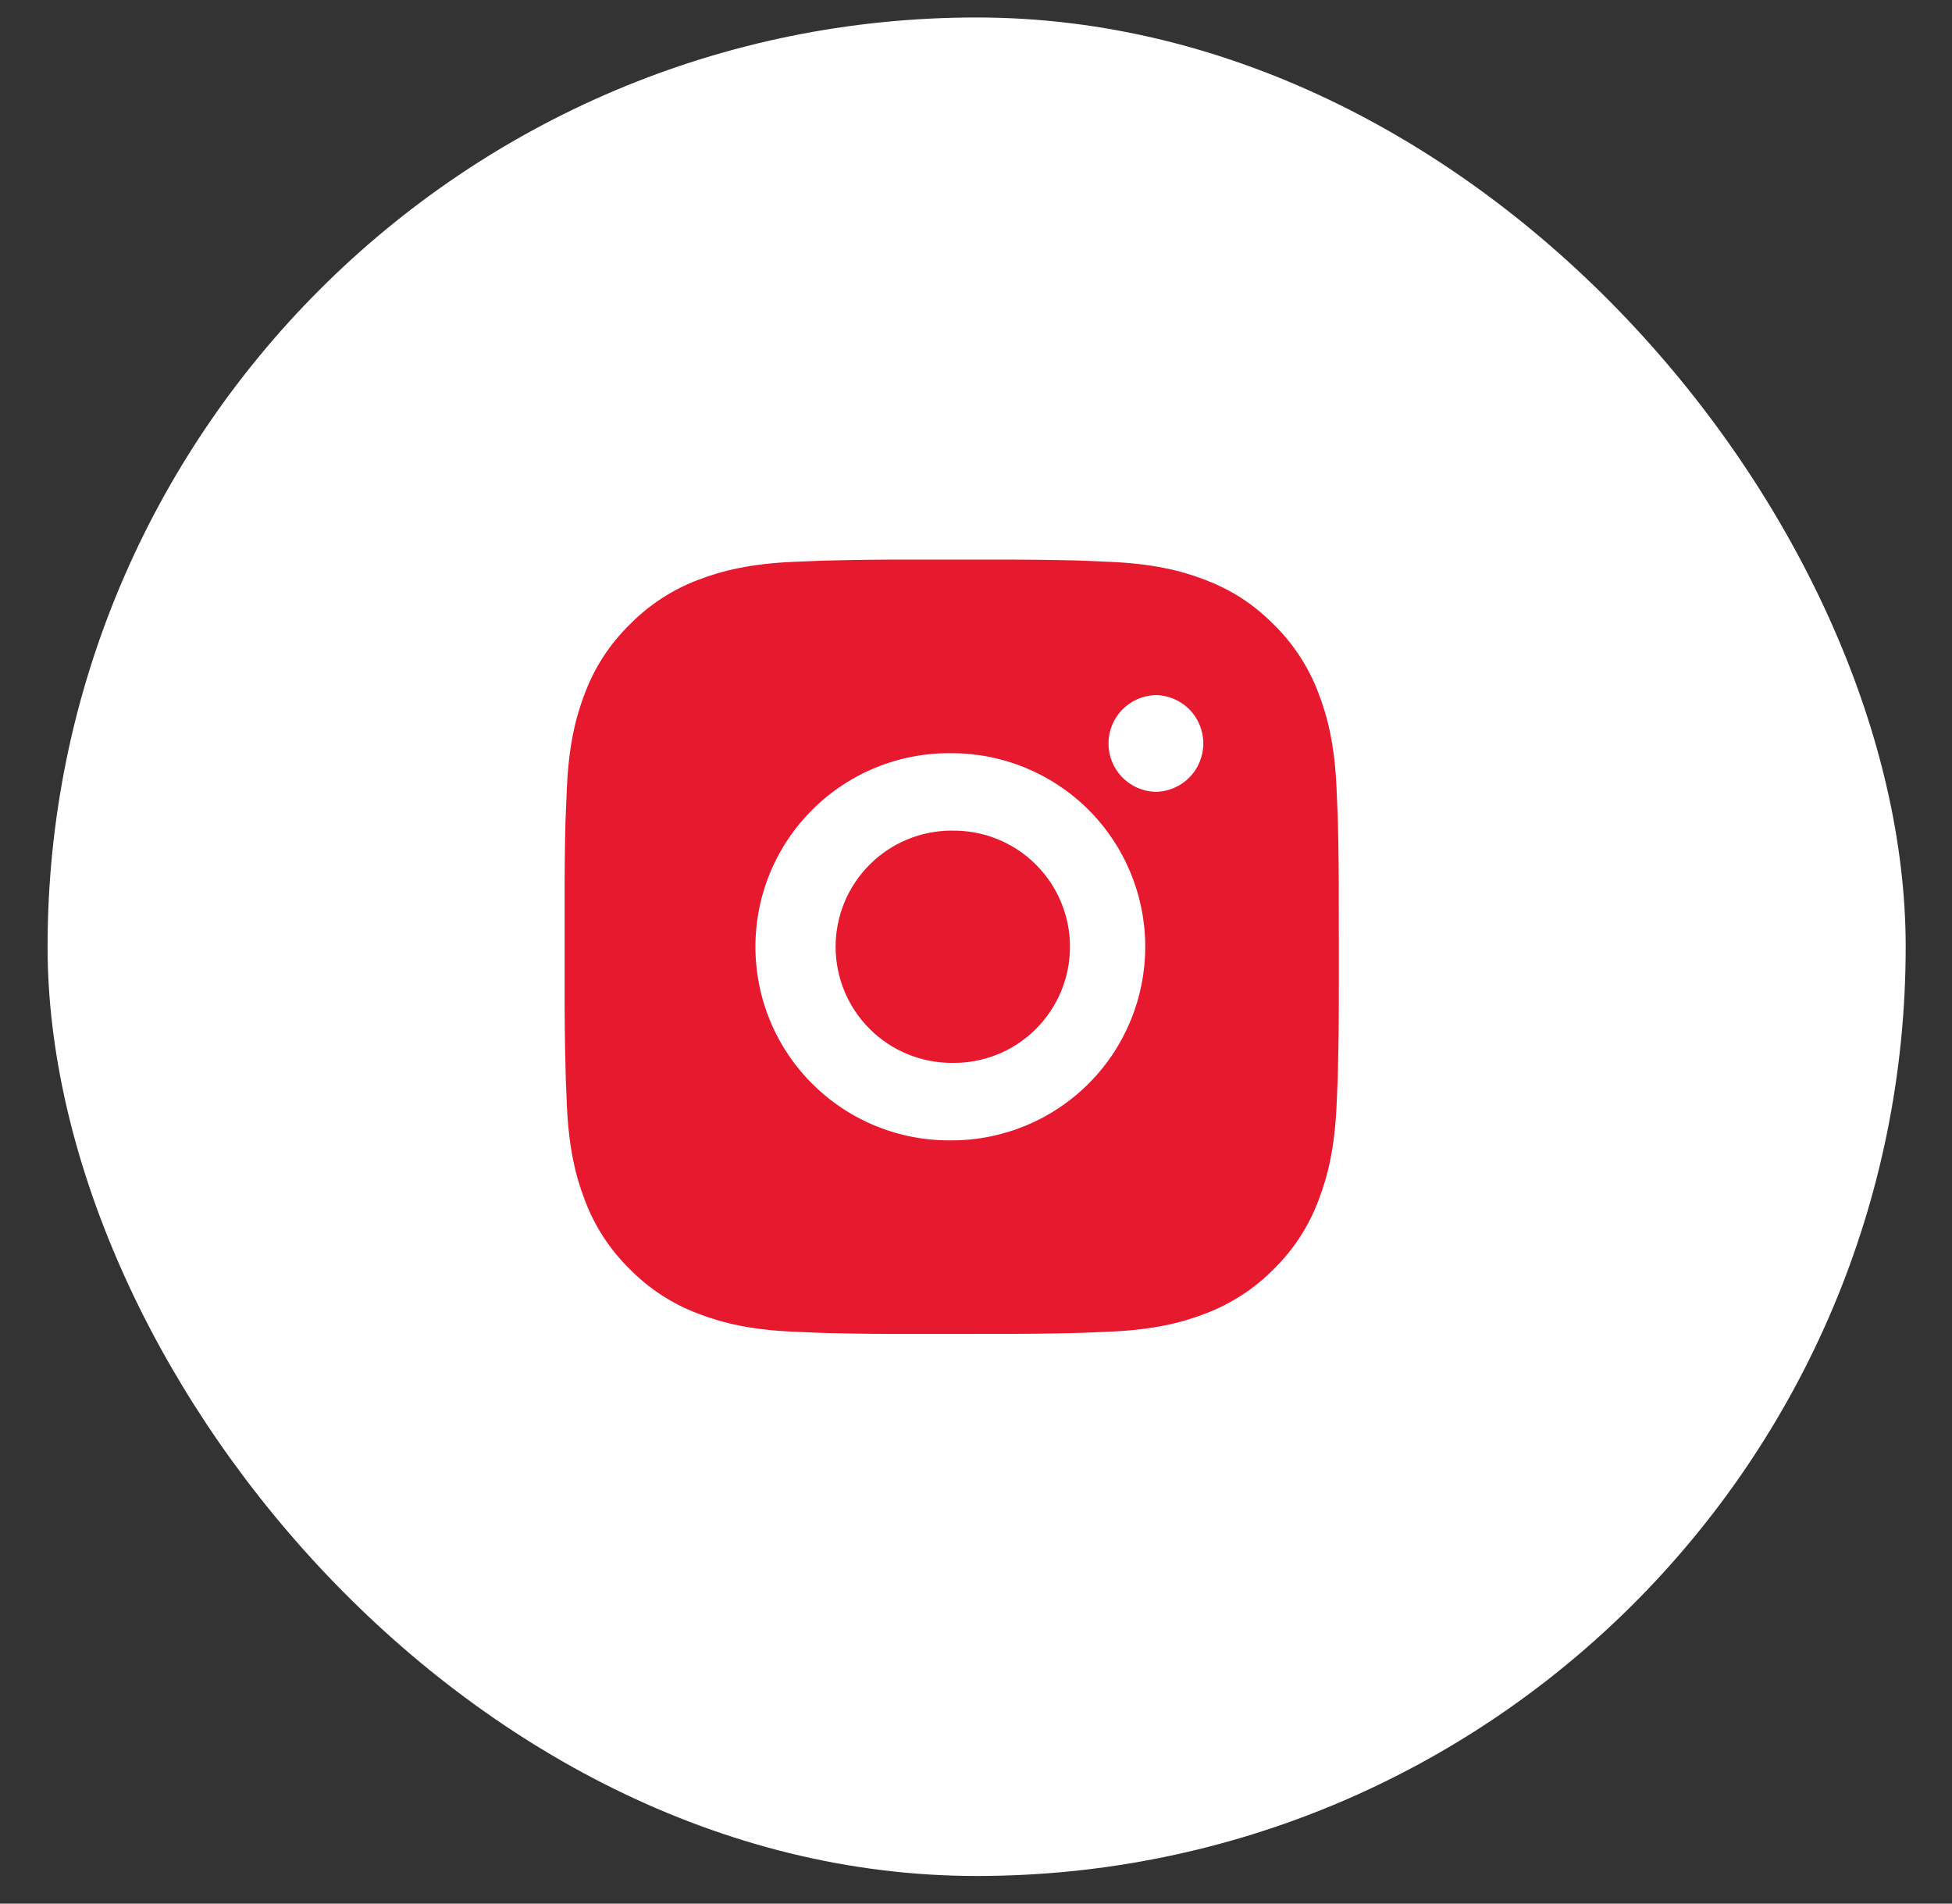
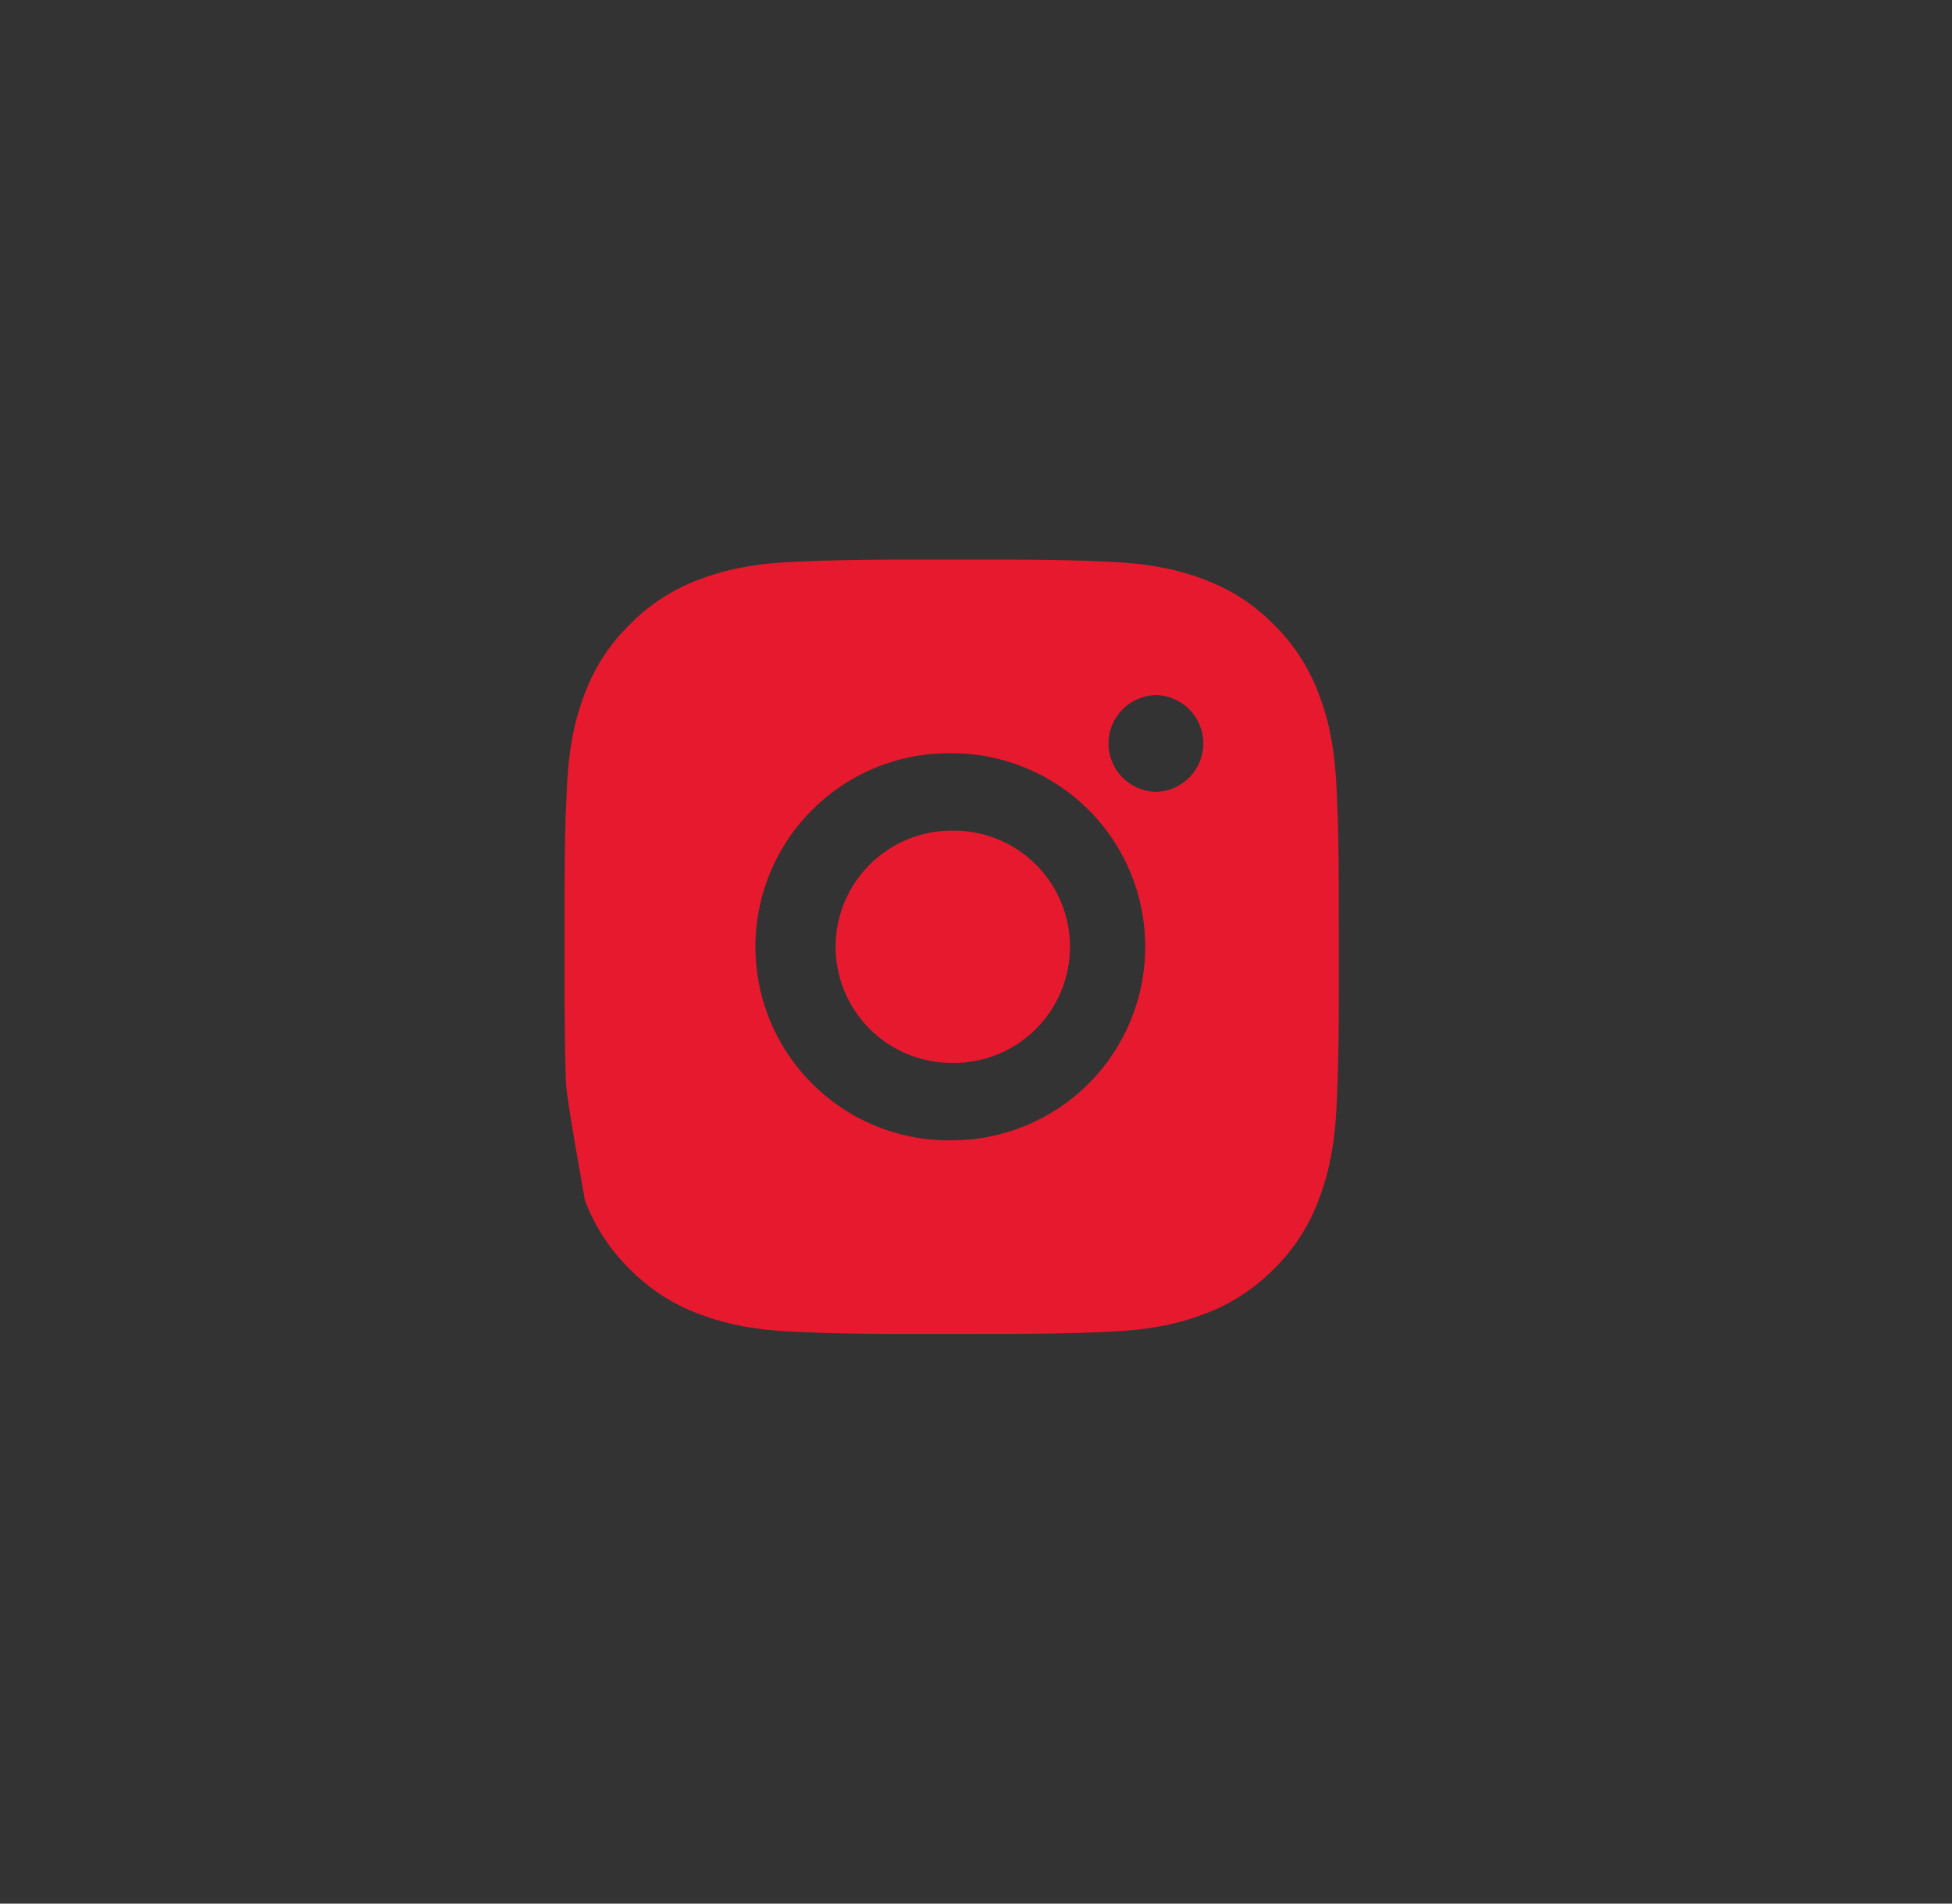
<svg xmlns="http://www.w3.org/2000/svg" width="40" height="39" viewBox="0 0 40 39" fill="none">
  <rect x="0" y="0" width="40" height="39" fill="#333333" stroke="none" />
-   <rect x="0.975" y="0.358" width="38.076" height="38.076" rx="19.038" fill="white" />
-   <path d="M20.318 11.465C20.897 11.463 21.476 11.468 22.054 11.482L22.208 11.488C22.386 11.494 22.561 11.502 22.773 11.512C23.617 11.551 24.193 11.685 24.698 11.88C25.222 12.082 25.663 12.355 26.104 12.796C26.507 13.192 26.819 13.672 27.018 14.201C27.214 14.706 27.348 15.283 27.387 16.127C27.397 16.338 27.405 16.514 27.411 16.692L27.416 16.846C27.43 17.424 27.436 18.003 27.434 18.581L27.435 19.173V20.212C27.437 20.791 27.431 21.37 27.416 21.948L27.412 22.102C27.405 22.28 27.398 22.455 27.388 22.667C27.348 23.511 27.213 24.087 27.018 24.592C26.82 25.122 26.508 25.602 26.104 25.998C25.707 26.401 25.227 26.713 24.698 26.913C24.193 27.108 23.617 27.242 22.773 27.281C22.561 27.291 22.386 27.299 22.208 27.305L22.054 27.31C21.476 27.324 20.897 27.33 20.318 27.328L19.726 27.329H18.688C18.109 27.331 17.53 27.325 16.951 27.311L16.797 27.306C16.609 27.299 16.421 27.291 16.233 27.282C15.389 27.243 14.813 27.108 14.306 26.913C13.777 26.714 13.298 26.402 12.902 25.998C12.498 25.602 12.185 25.122 11.986 24.592C11.79 24.087 11.657 23.511 11.617 22.667C11.609 22.479 11.601 22.291 11.594 22.102L11.59 21.948C11.575 21.37 11.568 20.791 11.57 20.212V18.581C11.568 18.003 11.573 17.424 11.587 16.846L11.593 16.692C11.599 16.514 11.607 16.338 11.617 16.127C11.656 15.282 11.79 14.707 11.986 14.201C12.185 13.671 12.498 13.192 12.902 12.797C13.298 12.393 13.777 12.08 14.306 11.88C14.813 11.685 15.388 11.551 16.233 11.512L16.797 11.488L16.951 11.484C17.53 11.469 18.108 11.463 18.687 11.464L20.318 11.465ZM19.502 15.431C18.977 15.424 18.455 15.521 17.967 15.717C17.48 15.913 17.036 16.204 16.662 16.573C16.287 16.942 15.99 17.381 15.787 17.866C15.584 18.351 15.48 18.871 15.48 19.397C15.48 19.922 15.584 20.443 15.787 20.928C15.99 21.413 16.287 21.852 16.662 22.221C17.036 22.59 17.48 22.881 17.967 23.077C18.455 23.273 18.977 23.37 19.502 23.363C20.554 23.363 21.563 22.945 22.307 22.201C23.051 21.457 23.468 20.448 23.468 19.396C23.468 18.345 23.051 17.336 22.307 16.592C21.563 15.848 20.554 15.431 19.502 15.431ZM19.502 17.018C19.818 17.012 20.133 17.069 20.426 17.186C20.72 17.303 20.988 17.477 21.213 17.699C21.439 17.92 21.618 18.184 21.74 18.476C21.863 18.767 21.926 19.08 21.926 19.396C21.926 19.713 21.863 20.026 21.741 20.317C21.618 20.609 21.439 20.873 21.214 21.095C20.988 21.316 20.721 21.491 20.427 21.608C20.133 21.725 19.819 21.782 19.503 21.776C18.872 21.776 18.267 21.526 17.82 21.079C17.374 20.633 17.123 20.028 17.123 19.396C17.123 18.765 17.374 18.16 17.82 17.714C18.267 17.267 18.872 17.017 19.503 17.017L19.502 17.018ZM23.667 14.241C23.411 14.252 23.169 14.36 22.991 14.545C22.814 14.73 22.715 14.976 22.715 15.232C22.715 15.488 22.814 15.734 22.991 15.919C23.169 16.104 23.411 16.212 23.667 16.223C23.93 16.223 24.182 16.118 24.368 15.932C24.554 15.746 24.658 15.494 24.658 15.231C24.658 14.968 24.554 14.716 24.368 14.53C24.182 14.344 23.93 14.24 23.667 14.24V14.241Z" fill="#E7192E" />
+   <path d="M20.318 11.465C20.897 11.463 21.476 11.468 22.054 11.482L22.208 11.488C22.386 11.494 22.561 11.502 22.773 11.512C23.617 11.551 24.193 11.685 24.698 11.88C25.222 12.082 25.663 12.355 26.104 12.796C26.507 13.192 26.819 13.672 27.018 14.201C27.214 14.706 27.348 15.283 27.387 16.127C27.397 16.338 27.405 16.514 27.411 16.692L27.416 16.846C27.43 17.424 27.436 18.003 27.434 18.581L27.435 19.173V20.212C27.437 20.791 27.431 21.37 27.416 21.948L27.412 22.102C27.405 22.28 27.398 22.455 27.388 22.667C27.348 23.511 27.213 24.087 27.018 24.592C26.82 25.122 26.508 25.602 26.104 25.998C25.707 26.401 25.227 26.713 24.698 26.913C24.193 27.108 23.617 27.242 22.773 27.281C22.561 27.291 22.386 27.299 22.208 27.305L22.054 27.31C21.476 27.324 20.897 27.33 20.318 27.328L19.726 27.329H18.688C18.109 27.331 17.53 27.325 16.951 27.311L16.797 27.306C16.609 27.299 16.421 27.291 16.233 27.282C15.389 27.243 14.813 27.108 14.306 26.913C13.777 26.714 13.298 26.402 12.902 25.998C12.498 25.602 12.185 25.122 11.986 24.592C11.609 22.479 11.601 22.291 11.594 22.102L11.59 21.948C11.575 21.37 11.568 20.791 11.57 20.212V18.581C11.568 18.003 11.573 17.424 11.587 16.846L11.593 16.692C11.599 16.514 11.607 16.338 11.617 16.127C11.656 15.282 11.79 14.707 11.986 14.201C12.185 13.671 12.498 13.192 12.902 12.797C13.298 12.393 13.777 12.08 14.306 11.88C14.813 11.685 15.388 11.551 16.233 11.512L16.797 11.488L16.951 11.484C17.53 11.469 18.108 11.463 18.687 11.464L20.318 11.465ZM19.502 15.431C18.977 15.424 18.455 15.521 17.967 15.717C17.48 15.913 17.036 16.204 16.662 16.573C16.287 16.942 15.99 17.381 15.787 17.866C15.584 18.351 15.48 18.871 15.48 19.397C15.48 19.922 15.584 20.443 15.787 20.928C15.99 21.413 16.287 21.852 16.662 22.221C17.036 22.59 17.48 22.881 17.967 23.077C18.455 23.273 18.977 23.37 19.502 23.363C20.554 23.363 21.563 22.945 22.307 22.201C23.051 21.457 23.468 20.448 23.468 19.396C23.468 18.345 23.051 17.336 22.307 16.592C21.563 15.848 20.554 15.431 19.502 15.431ZM19.502 17.018C19.818 17.012 20.133 17.069 20.426 17.186C20.72 17.303 20.988 17.477 21.213 17.699C21.439 17.92 21.618 18.184 21.74 18.476C21.863 18.767 21.926 19.08 21.926 19.396C21.926 19.713 21.863 20.026 21.741 20.317C21.618 20.609 21.439 20.873 21.214 21.095C20.988 21.316 20.721 21.491 20.427 21.608C20.133 21.725 19.819 21.782 19.503 21.776C18.872 21.776 18.267 21.526 17.82 21.079C17.374 20.633 17.123 20.028 17.123 19.396C17.123 18.765 17.374 18.16 17.82 17.714C18.267 17.267 18.872 17.017 19.503 17.017L19.502 17.018ZM23.667 14.241C23.411 14.252 23.169 14.36 22.991 14.545C22.814 14.73 22.715 14.976 22.715 15.232C22.715 15.488 22.814 15.734 22.991 15.919C23.169 16.104 23.411 16.212 23.667 16.223C23.93 16.223 24.182 16.118 24.368 15.932C24.554 15.746 24.658 15.494 24.658 15.231C24.658 14.968 24.554 14.716 24.368 14.53C24.182 14.344 23.93 14.24 23.667 14.24V14.241Z" fill="#E7192E" />
</svg>